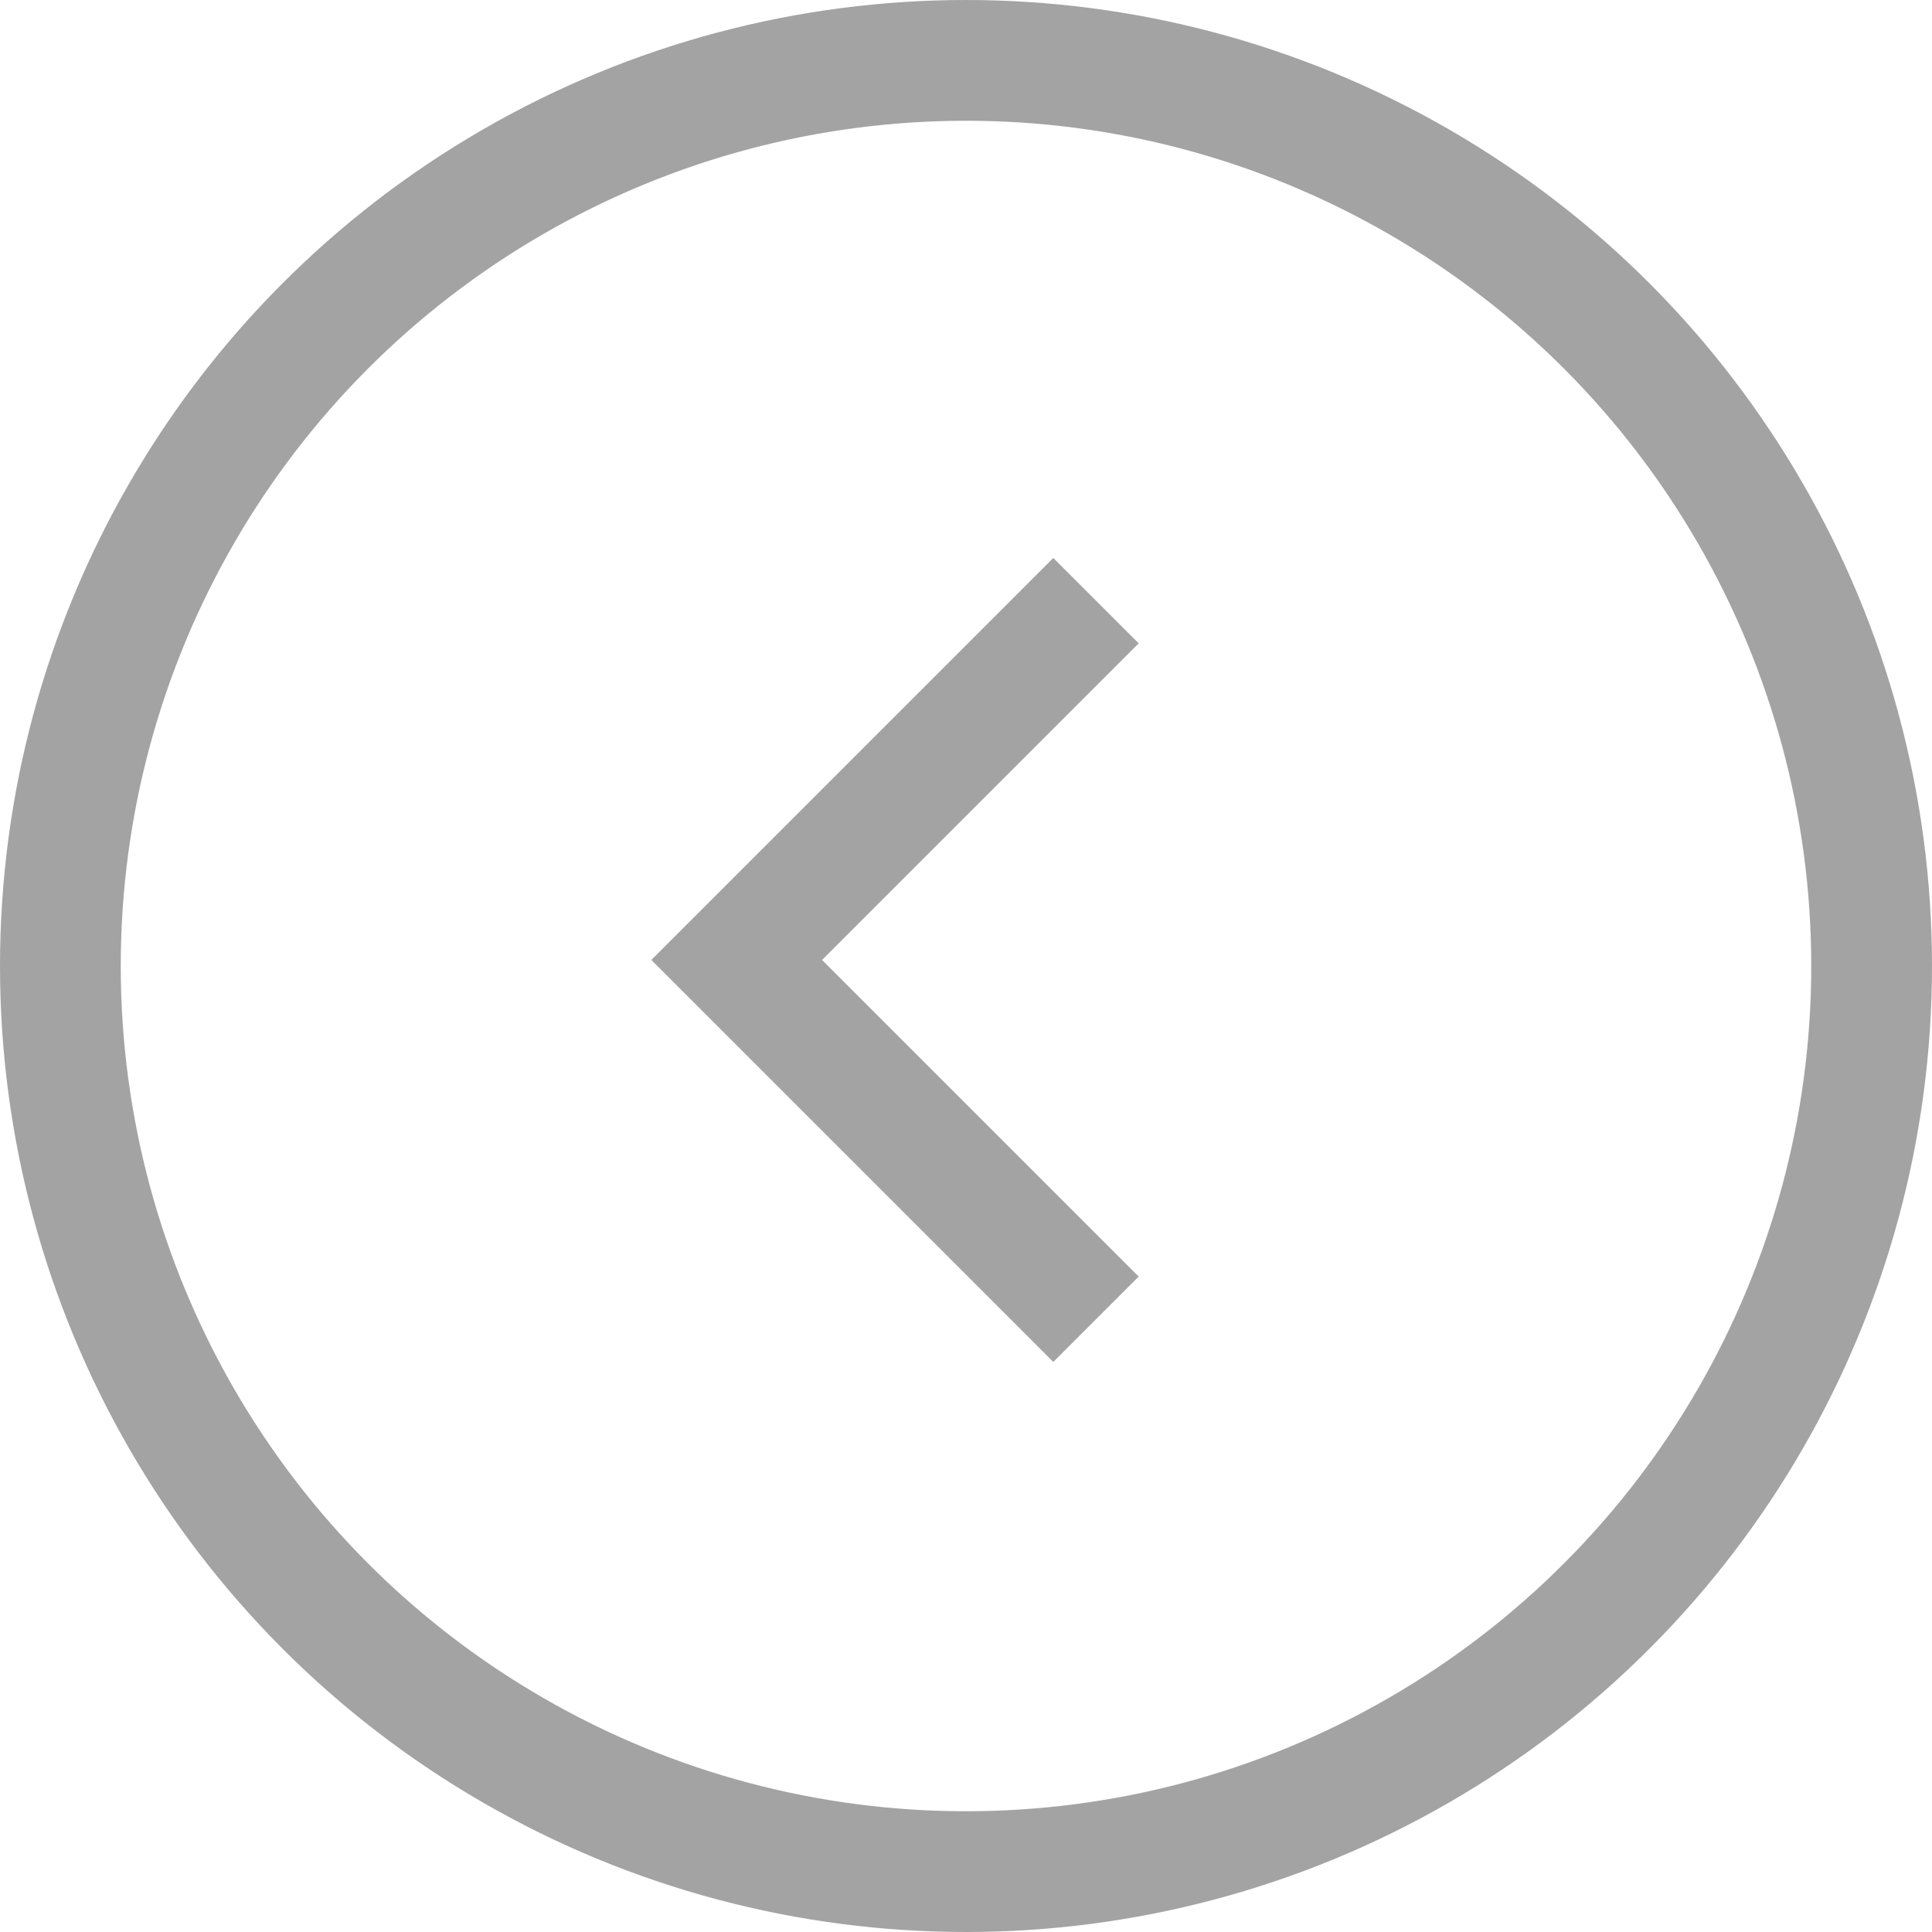
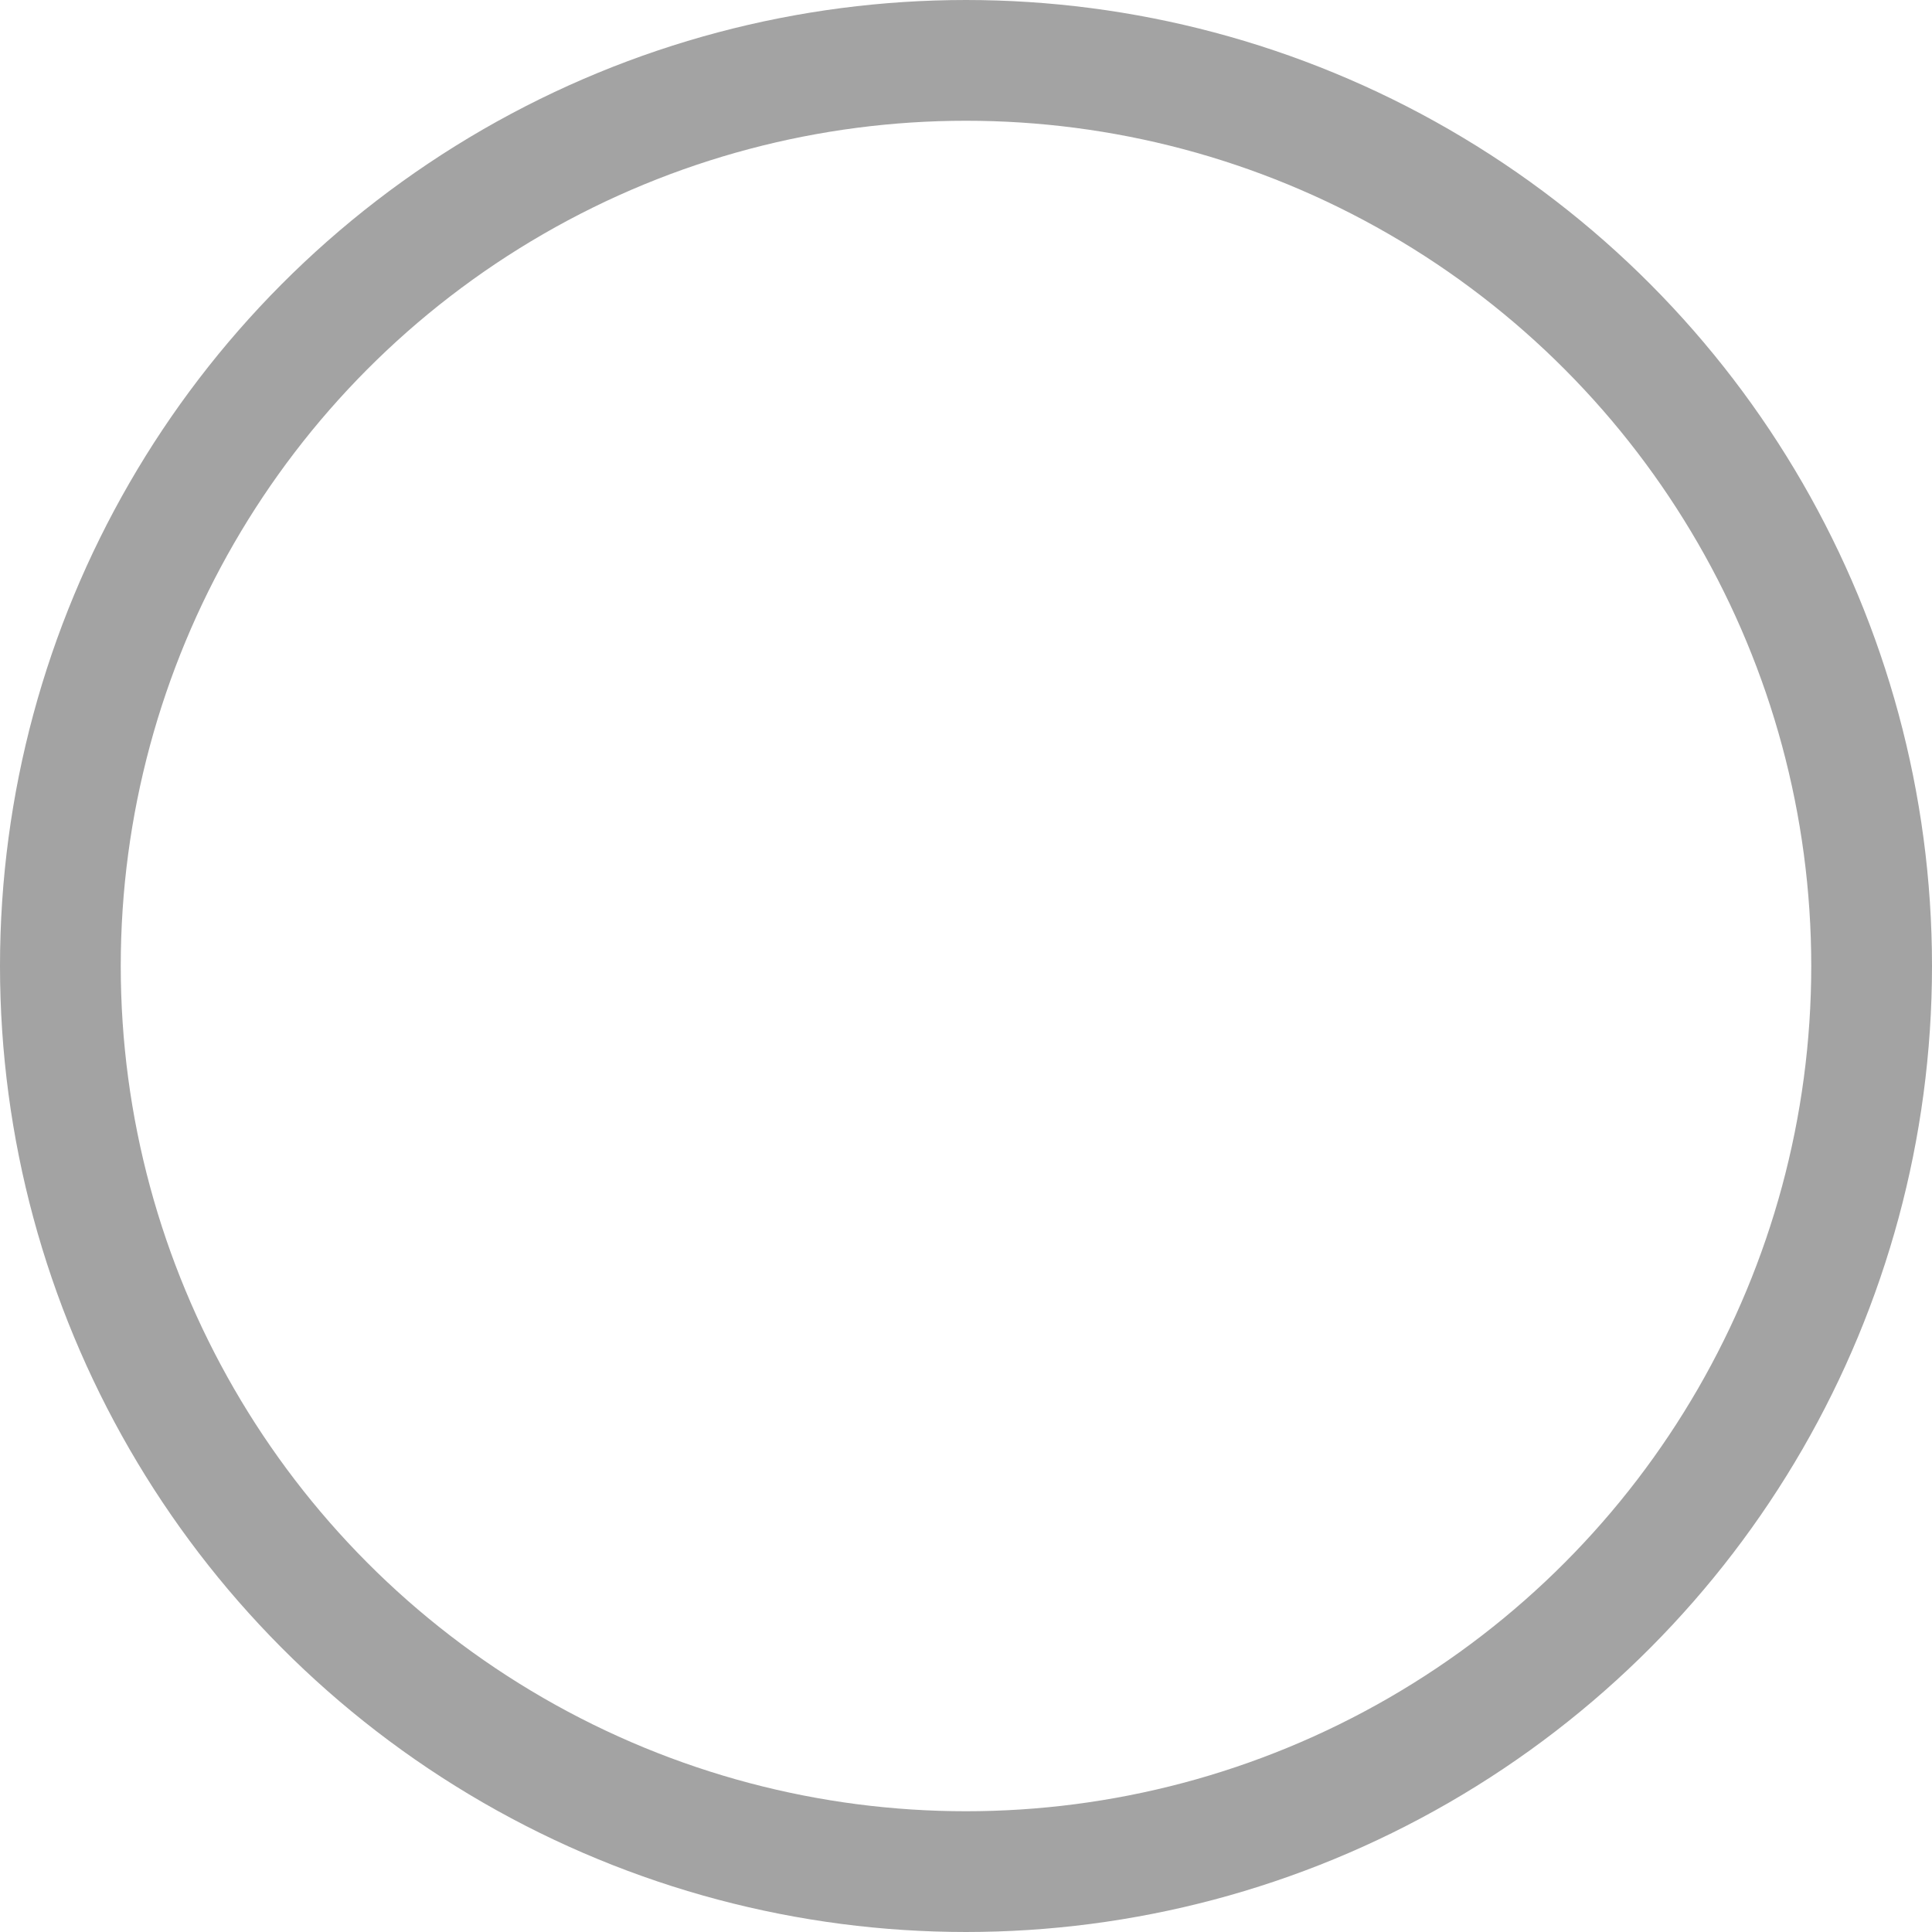
<svg xmlns="http://www.w3.org/2000/svg" width="16" height="16" viewBox="0 0 16 16" fill="none">
  <circle r="7.5" transform="matrix(-1 0 0 1 8 8)" stroke="#A3A3A3" />
-   <path fill-rule="evenodd" clip-rule="evenodd" d="M6.808 7.95L9.43 5.328L8.723 4.621L5.394 7.95L8.723 11.279L9.43 10.572L6.808 7.95Z" fill="#A3A3A3" />
</svg>